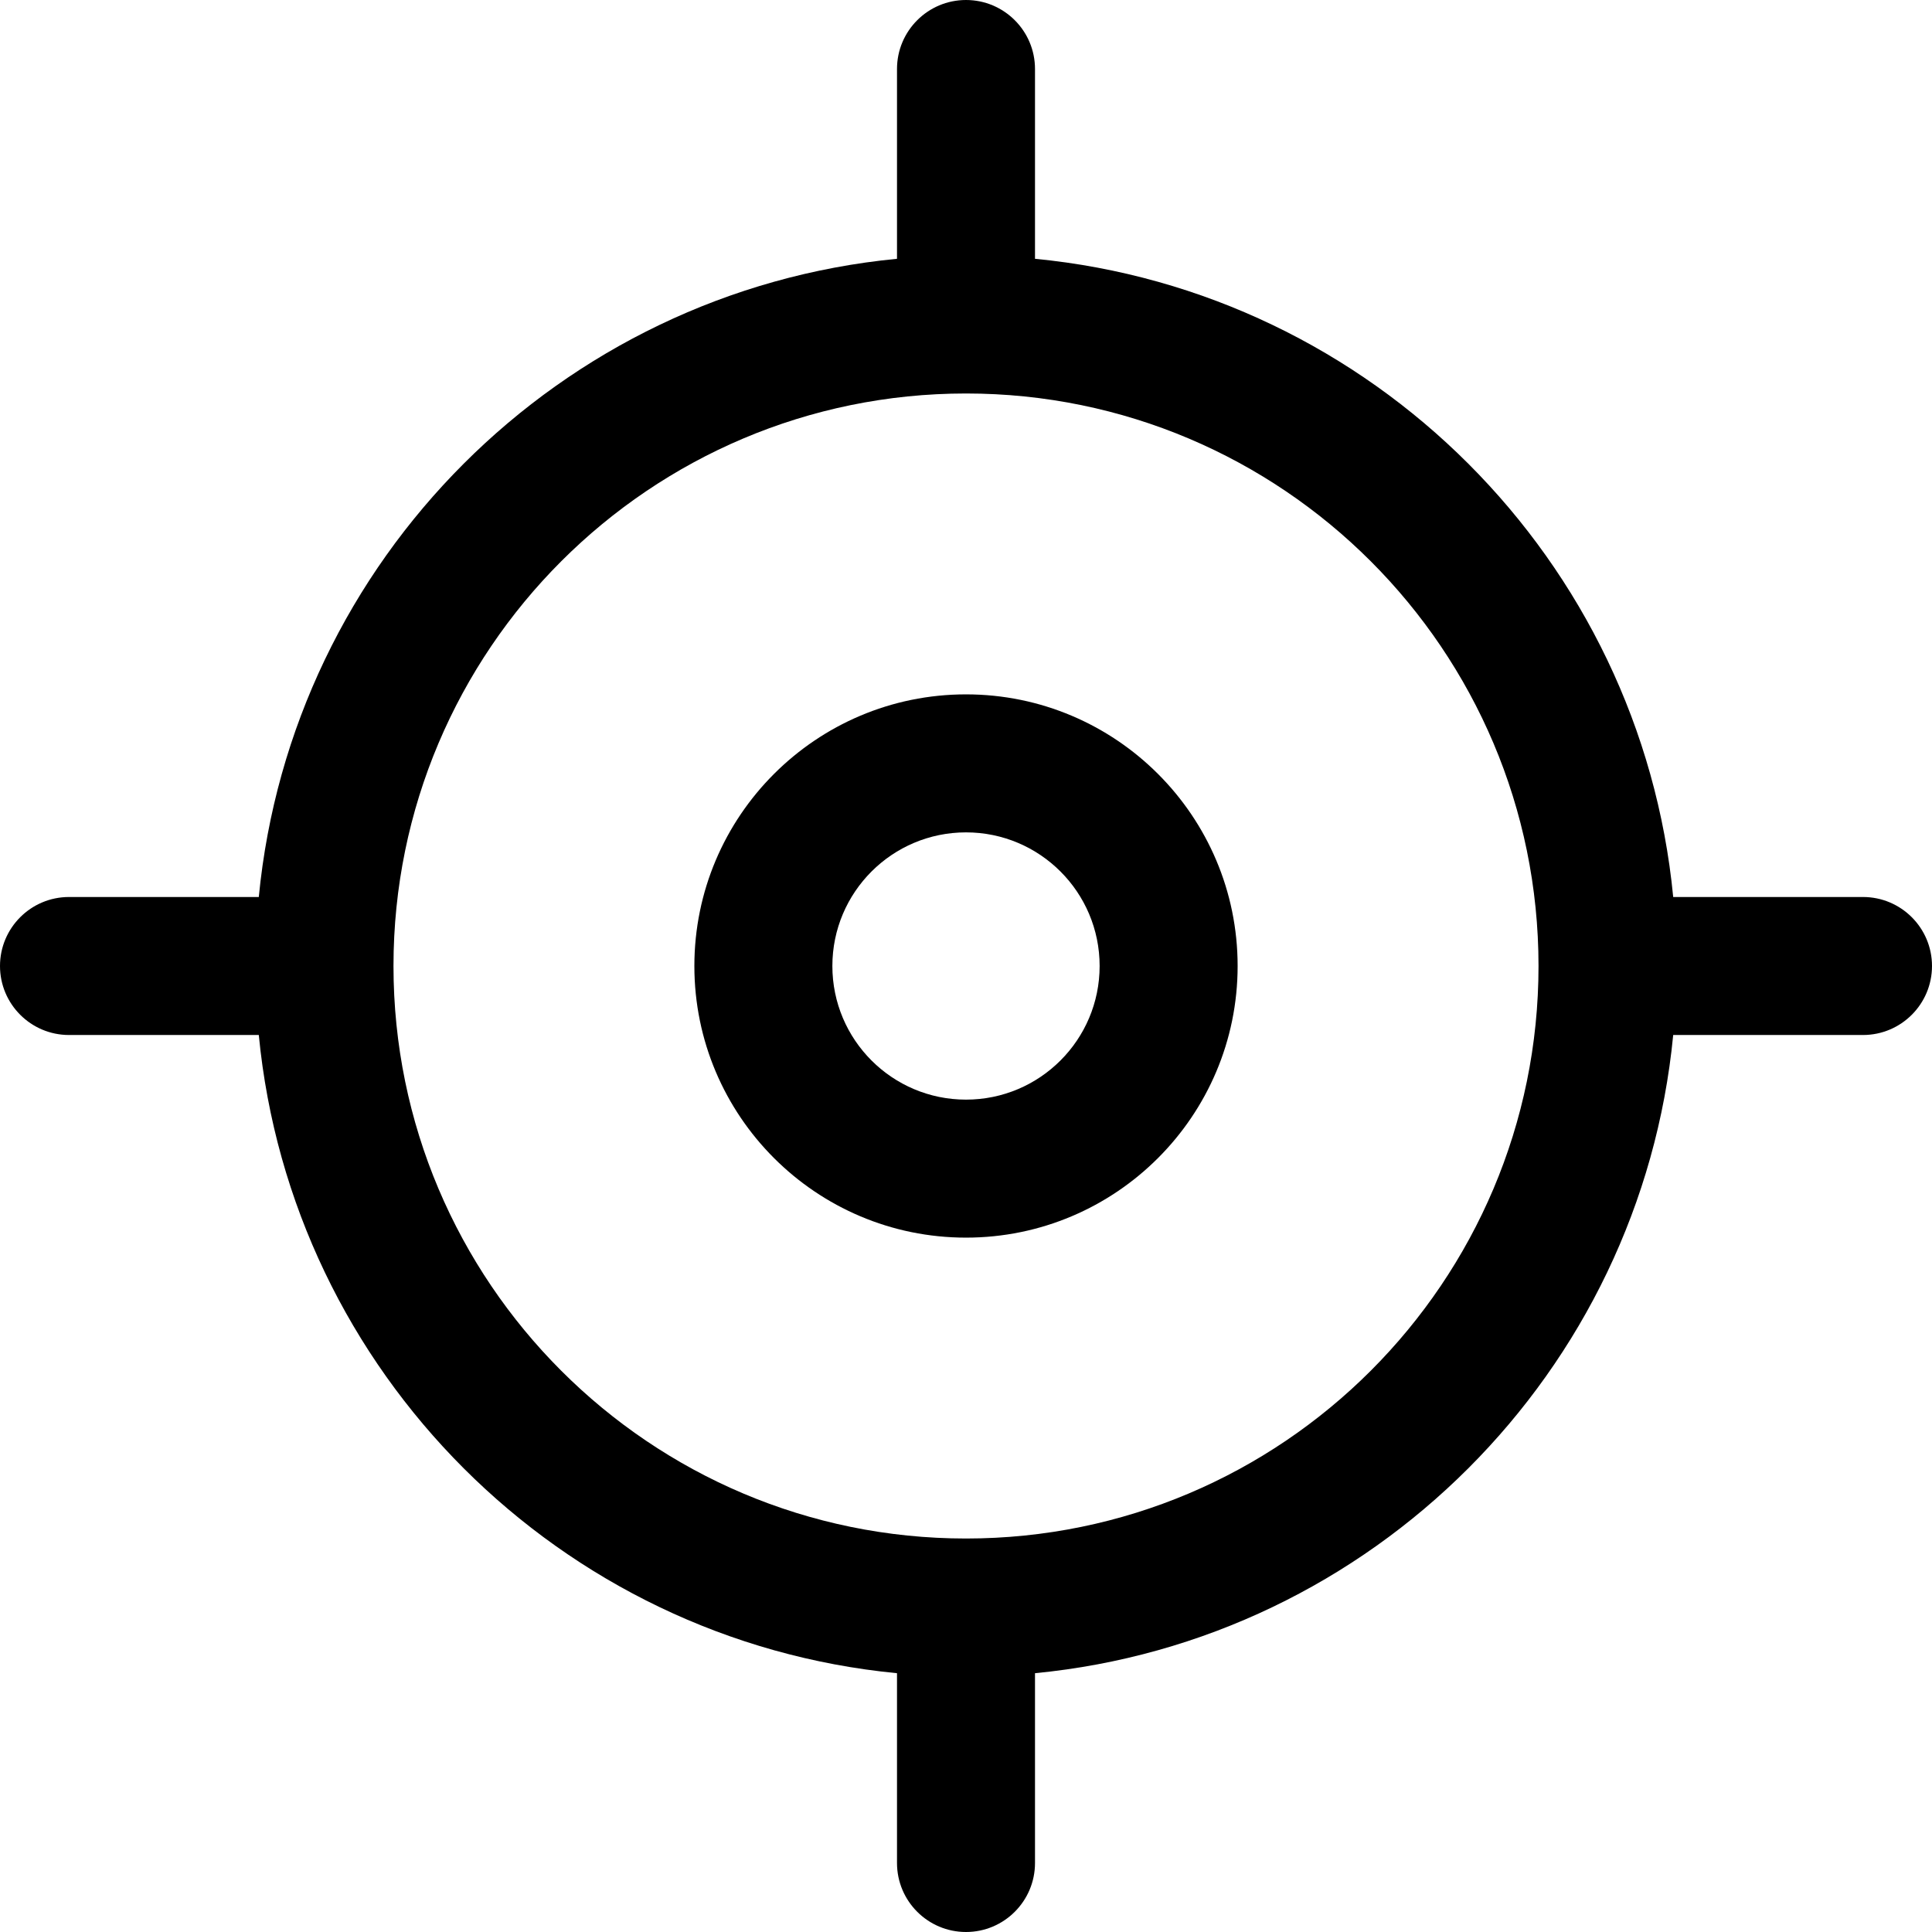
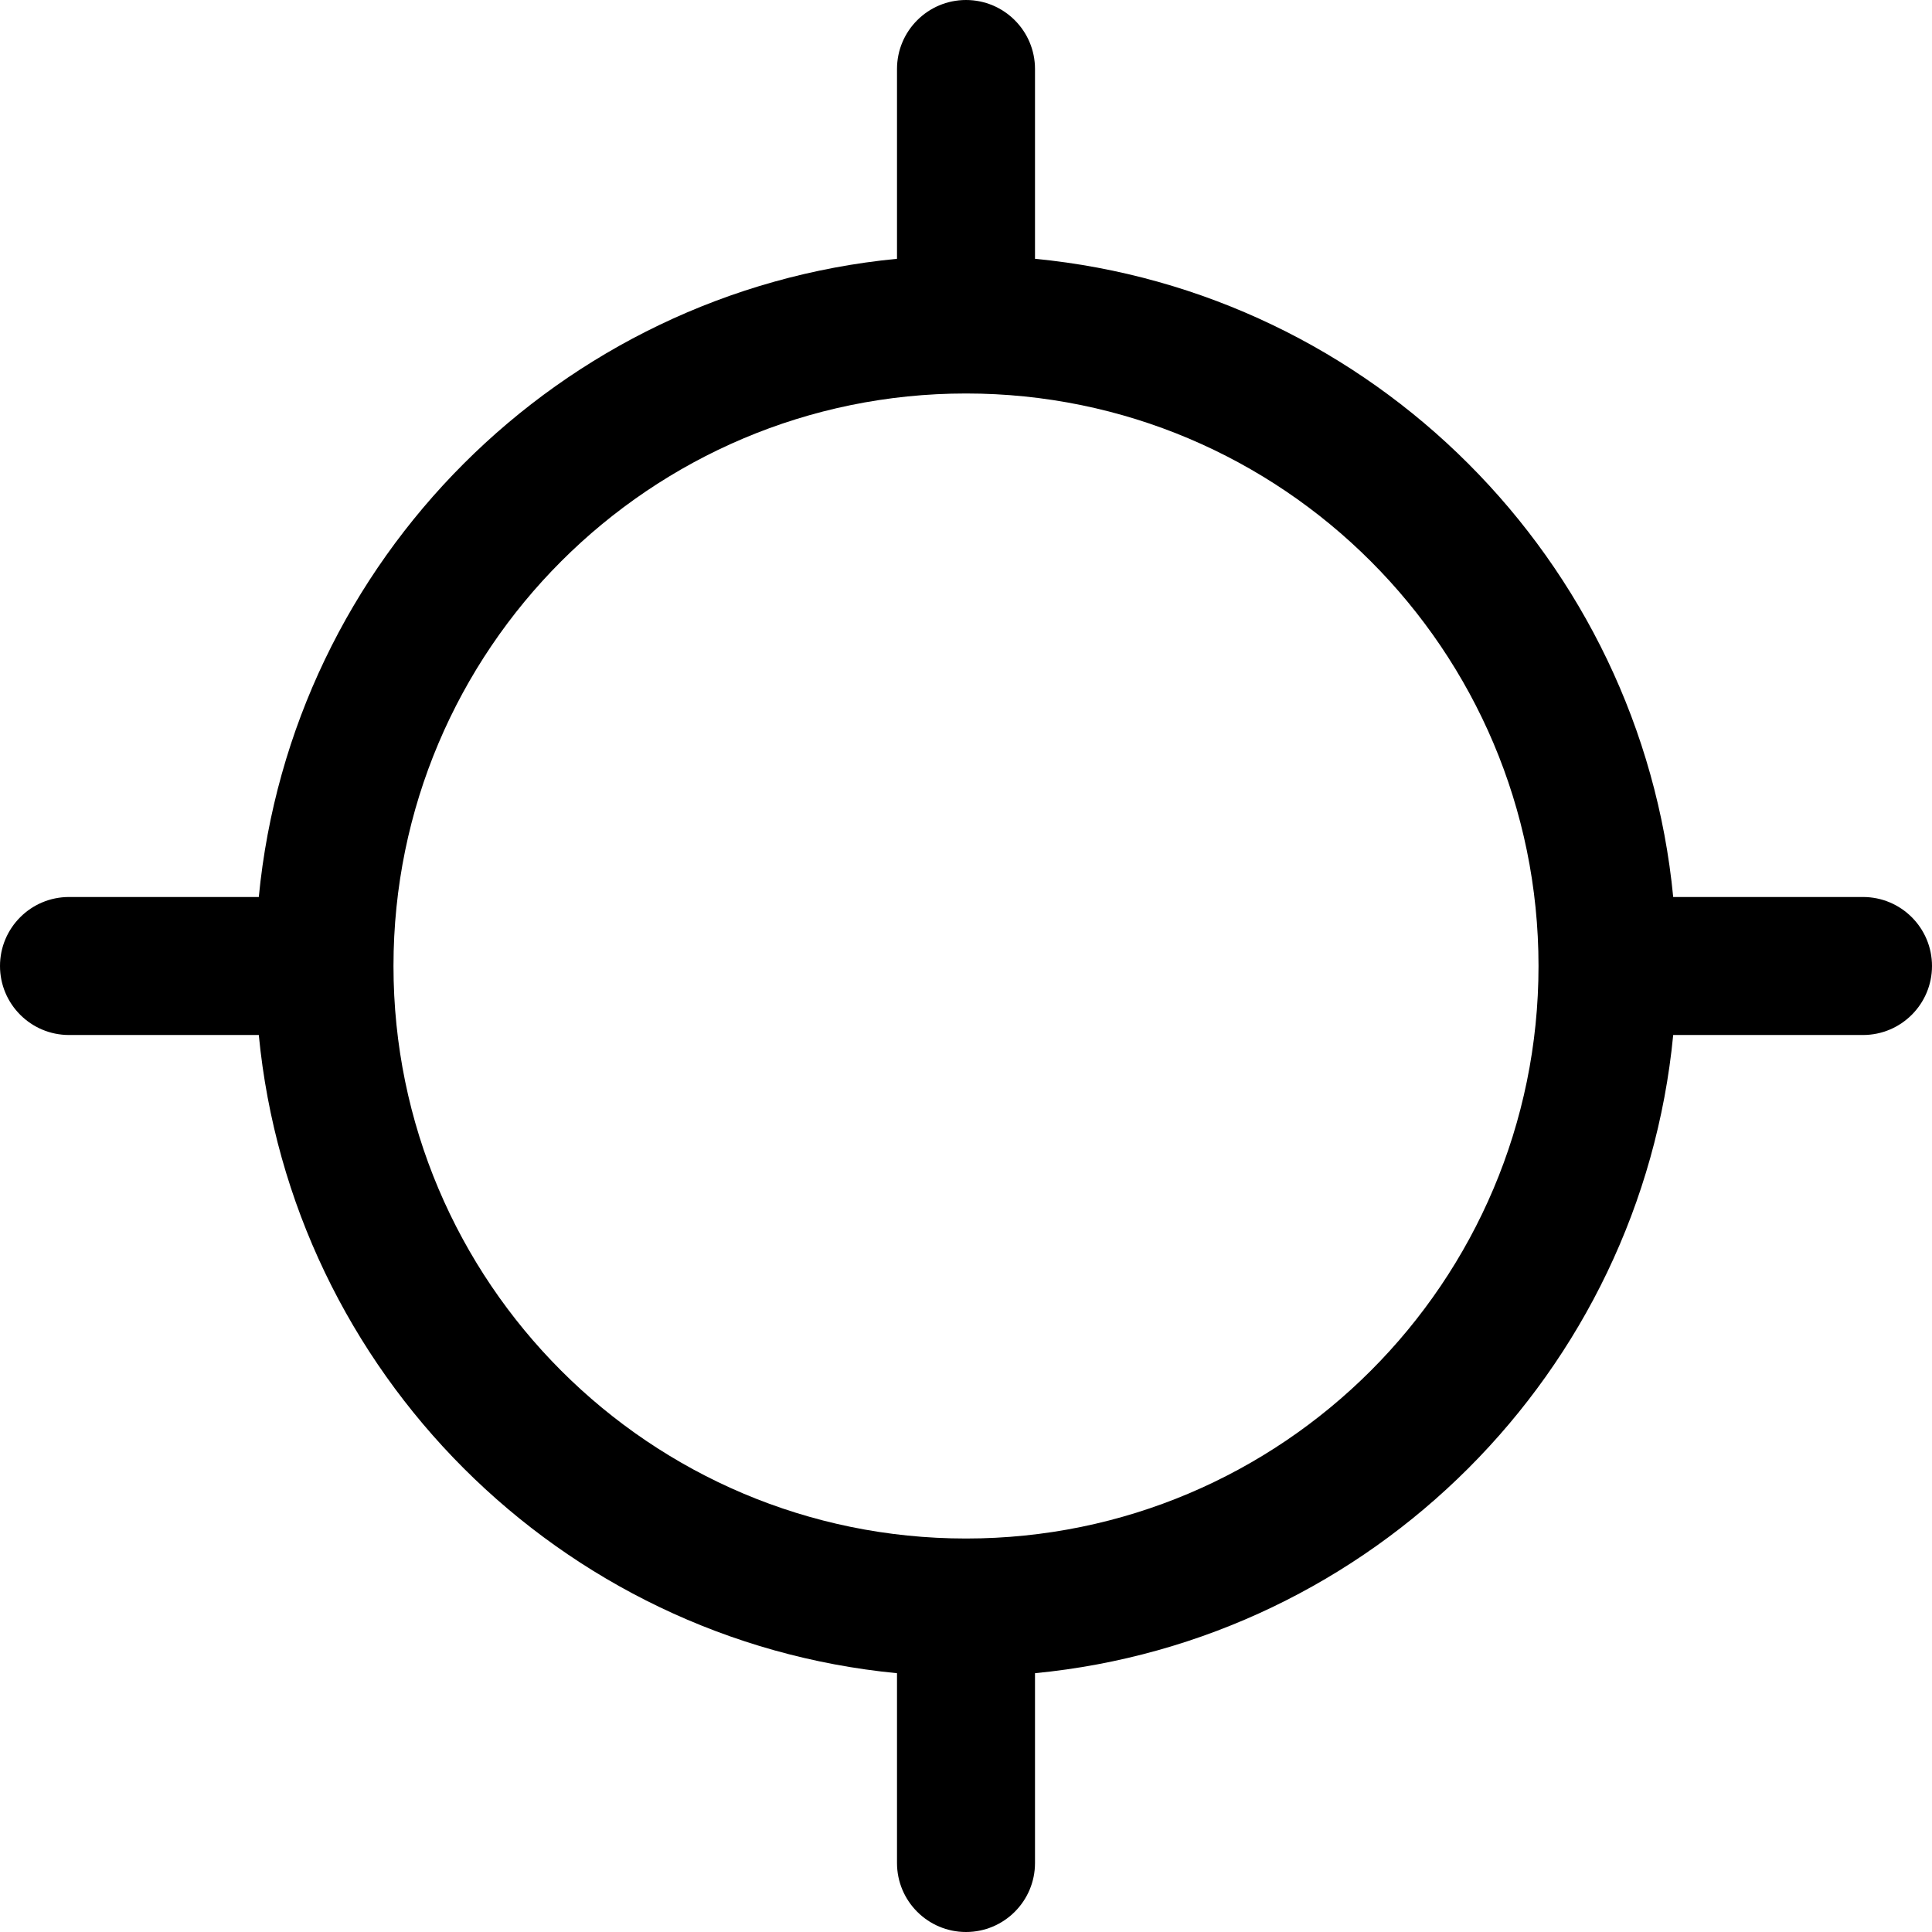
<svg xmlns="http://www.w3.org/2000/svg" width="42px" height="42px" viewBox="0 0 42 42" version="1.1" xml:space="preserve" style="fill-rule:evenodd;clip-rule:evenodd;stroke-linejoin:round;stroke-miterlimit:2;">
-   <path d="M21,15.095C17.741,15.095 15.095,17.741 15.095,21C15.095,24.259 17.741,26.905 21,26.905C24.259,26.905 26.905,24.259 26.905,21C26.905,17.741 24.259,15.095 21,15.095ZM21,18.095C22.604,18.095 23.905,19.396 23.905,21C23.905,22.604 22.604,23.905 21,23.905C19.396,23.905 18.095,22.604 18.095,21C18.095,19.396 19.396,18.095 21,18.095Z" />
  <path d="M19.5,5.626L19.5,1.5C19.5,0.672 20.172,-0 21,0C21.828,0 22.5,0.672 22.5,1.5L22.5,5.626C29.829,6.334 35.666,12.172 36.374,19.5L40.5,19.5C41.328,19.5 42,20.172 42,21C42,21.828 41.328,22.5 40.5,22.5L36.374,22.5C35.666,29.829 29.828,35.666 22.5,36.374L22.5,40.5C22.5,41.328 21.828,42 21,42C20.172,42 19.5,41.328 19.5,40.5L19.5,36.374C12.171,35.666 6.334,29.828 5.626,22.5L1.5,22.5C0.672,22.5 0,21.828 0,21C-0,20.172 0.672,19.5 1.5,19.5L5.626,19.5C6.334,12.171 12.172,6.334 19.5,5.626ZM21,8.554C27.869,8.554 33.446,14.131 33.446,21C33.446,27.869 27.869,33.446 21,33.446C14.131,33.446 8.554,27.869 8.554,21C8.554,14.131 14.131,8.554 21,8.554Z" />
</svg>